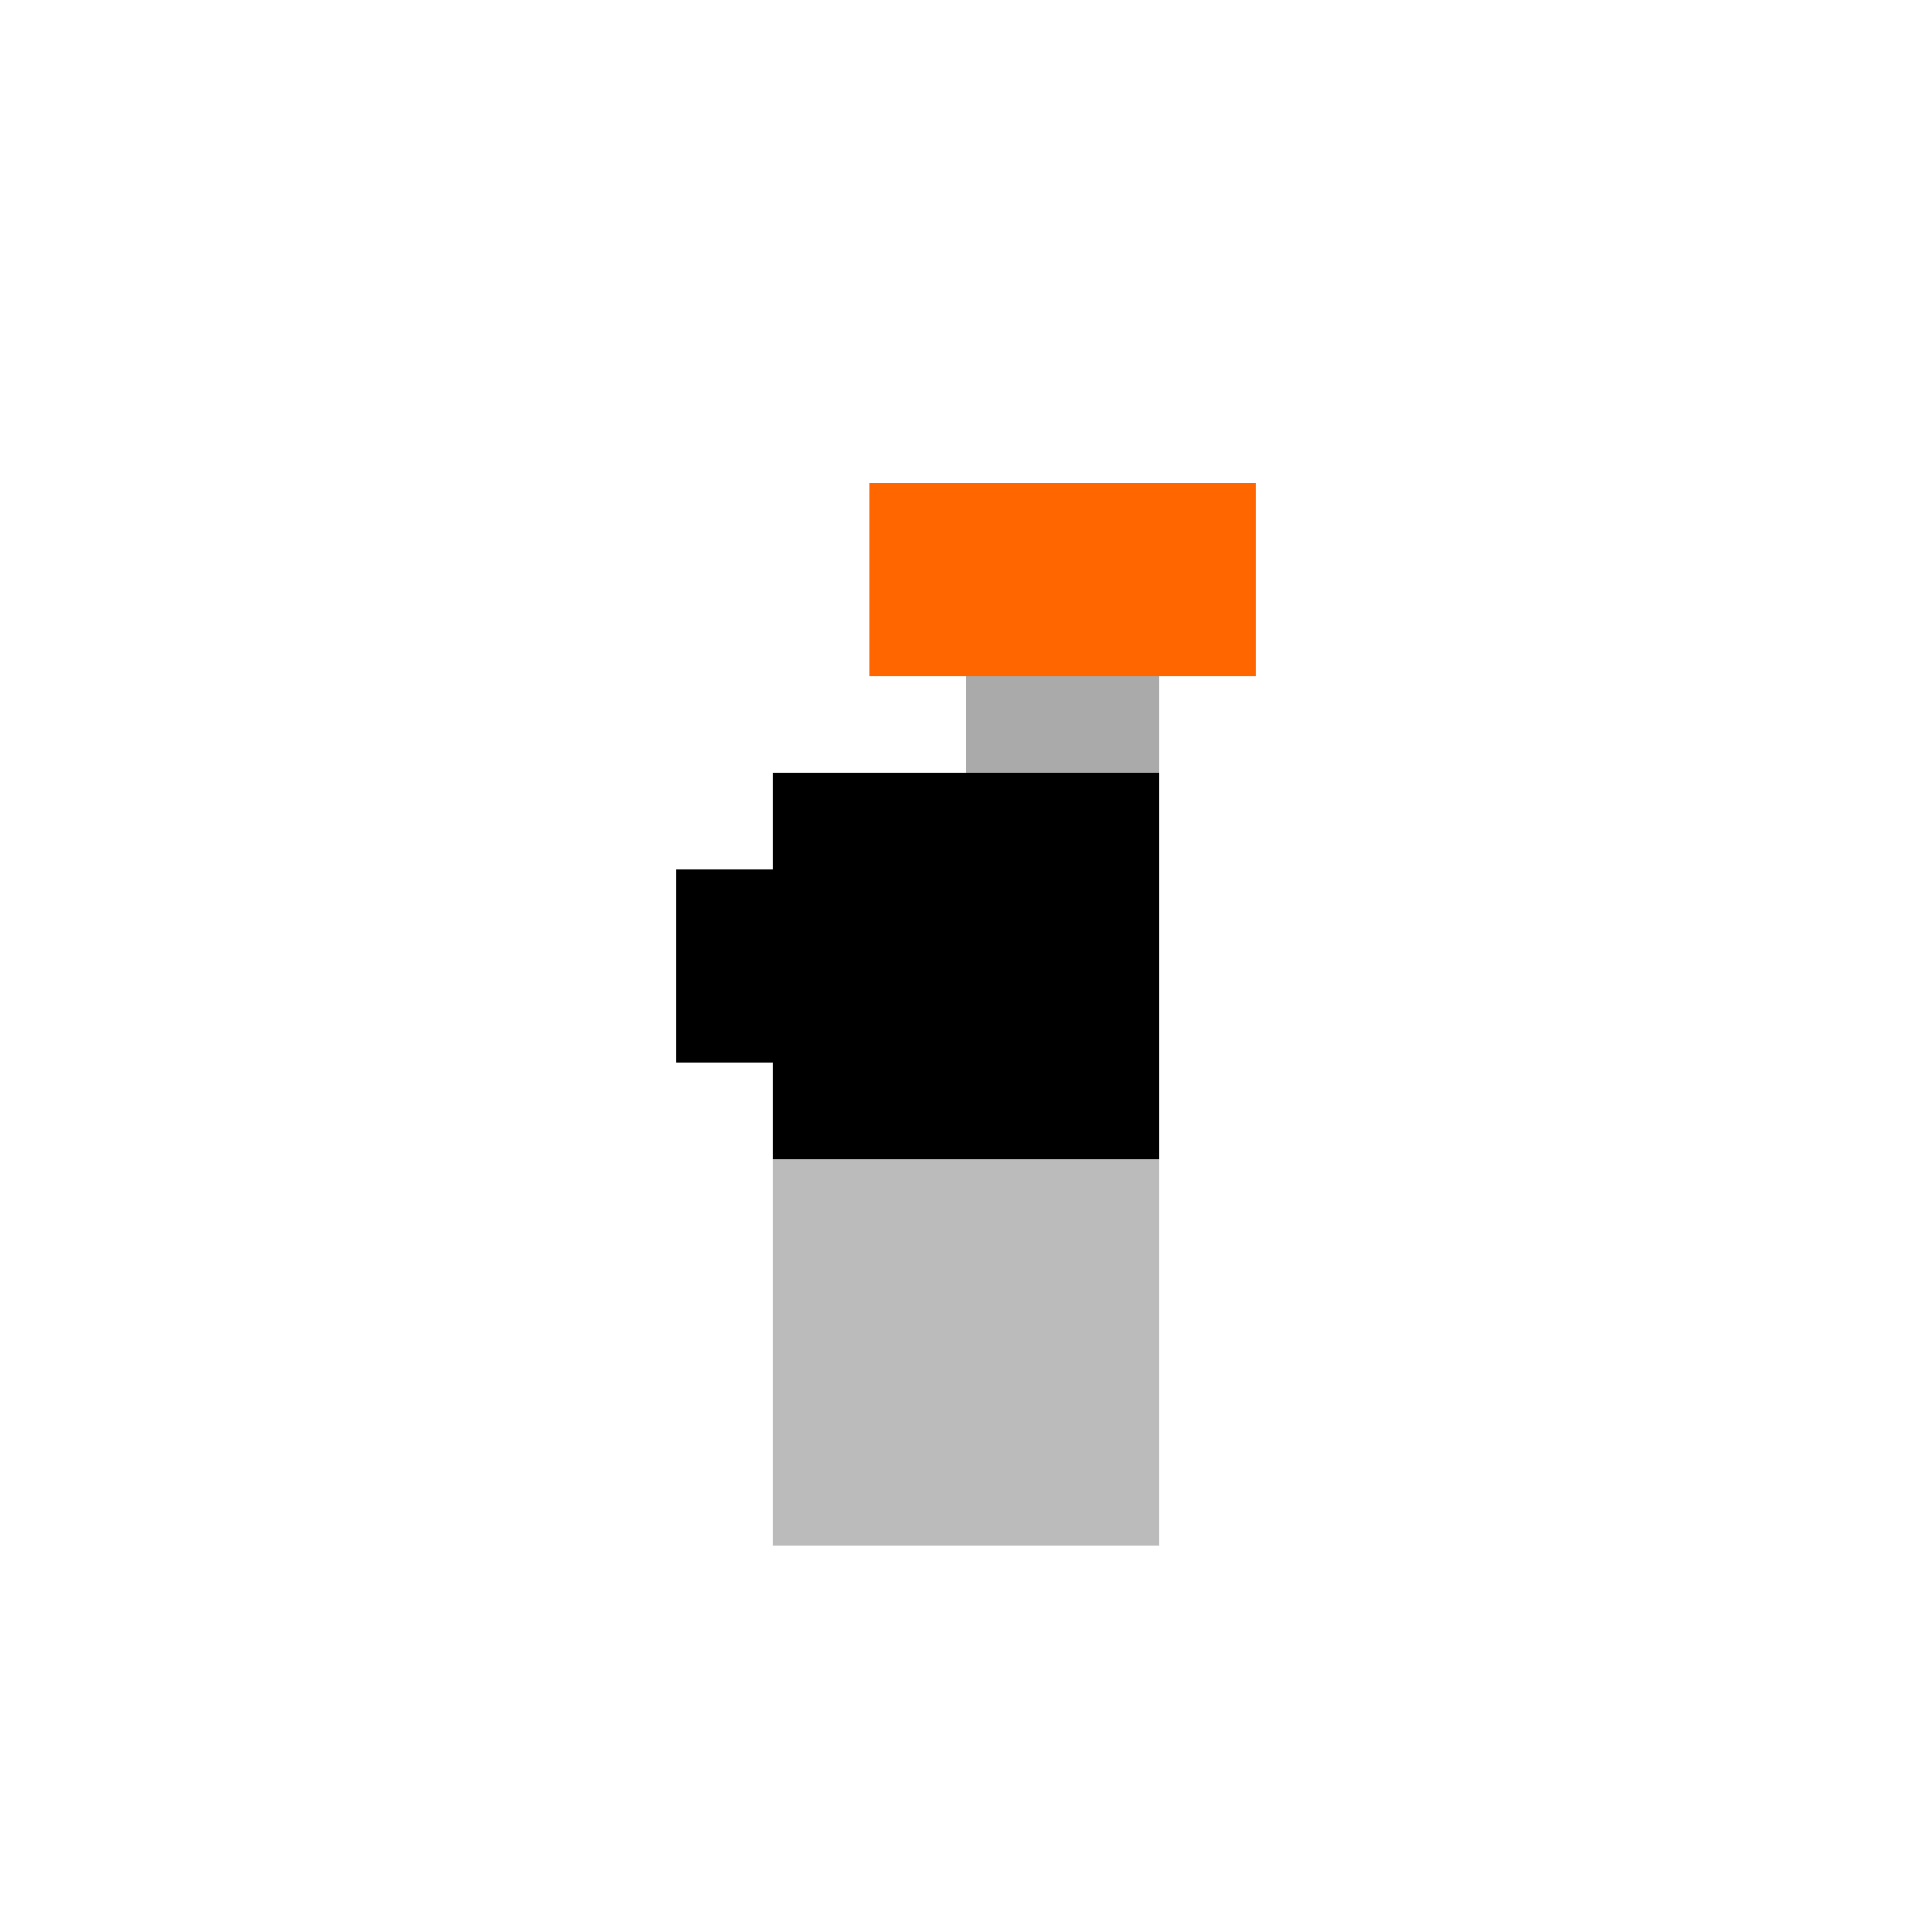
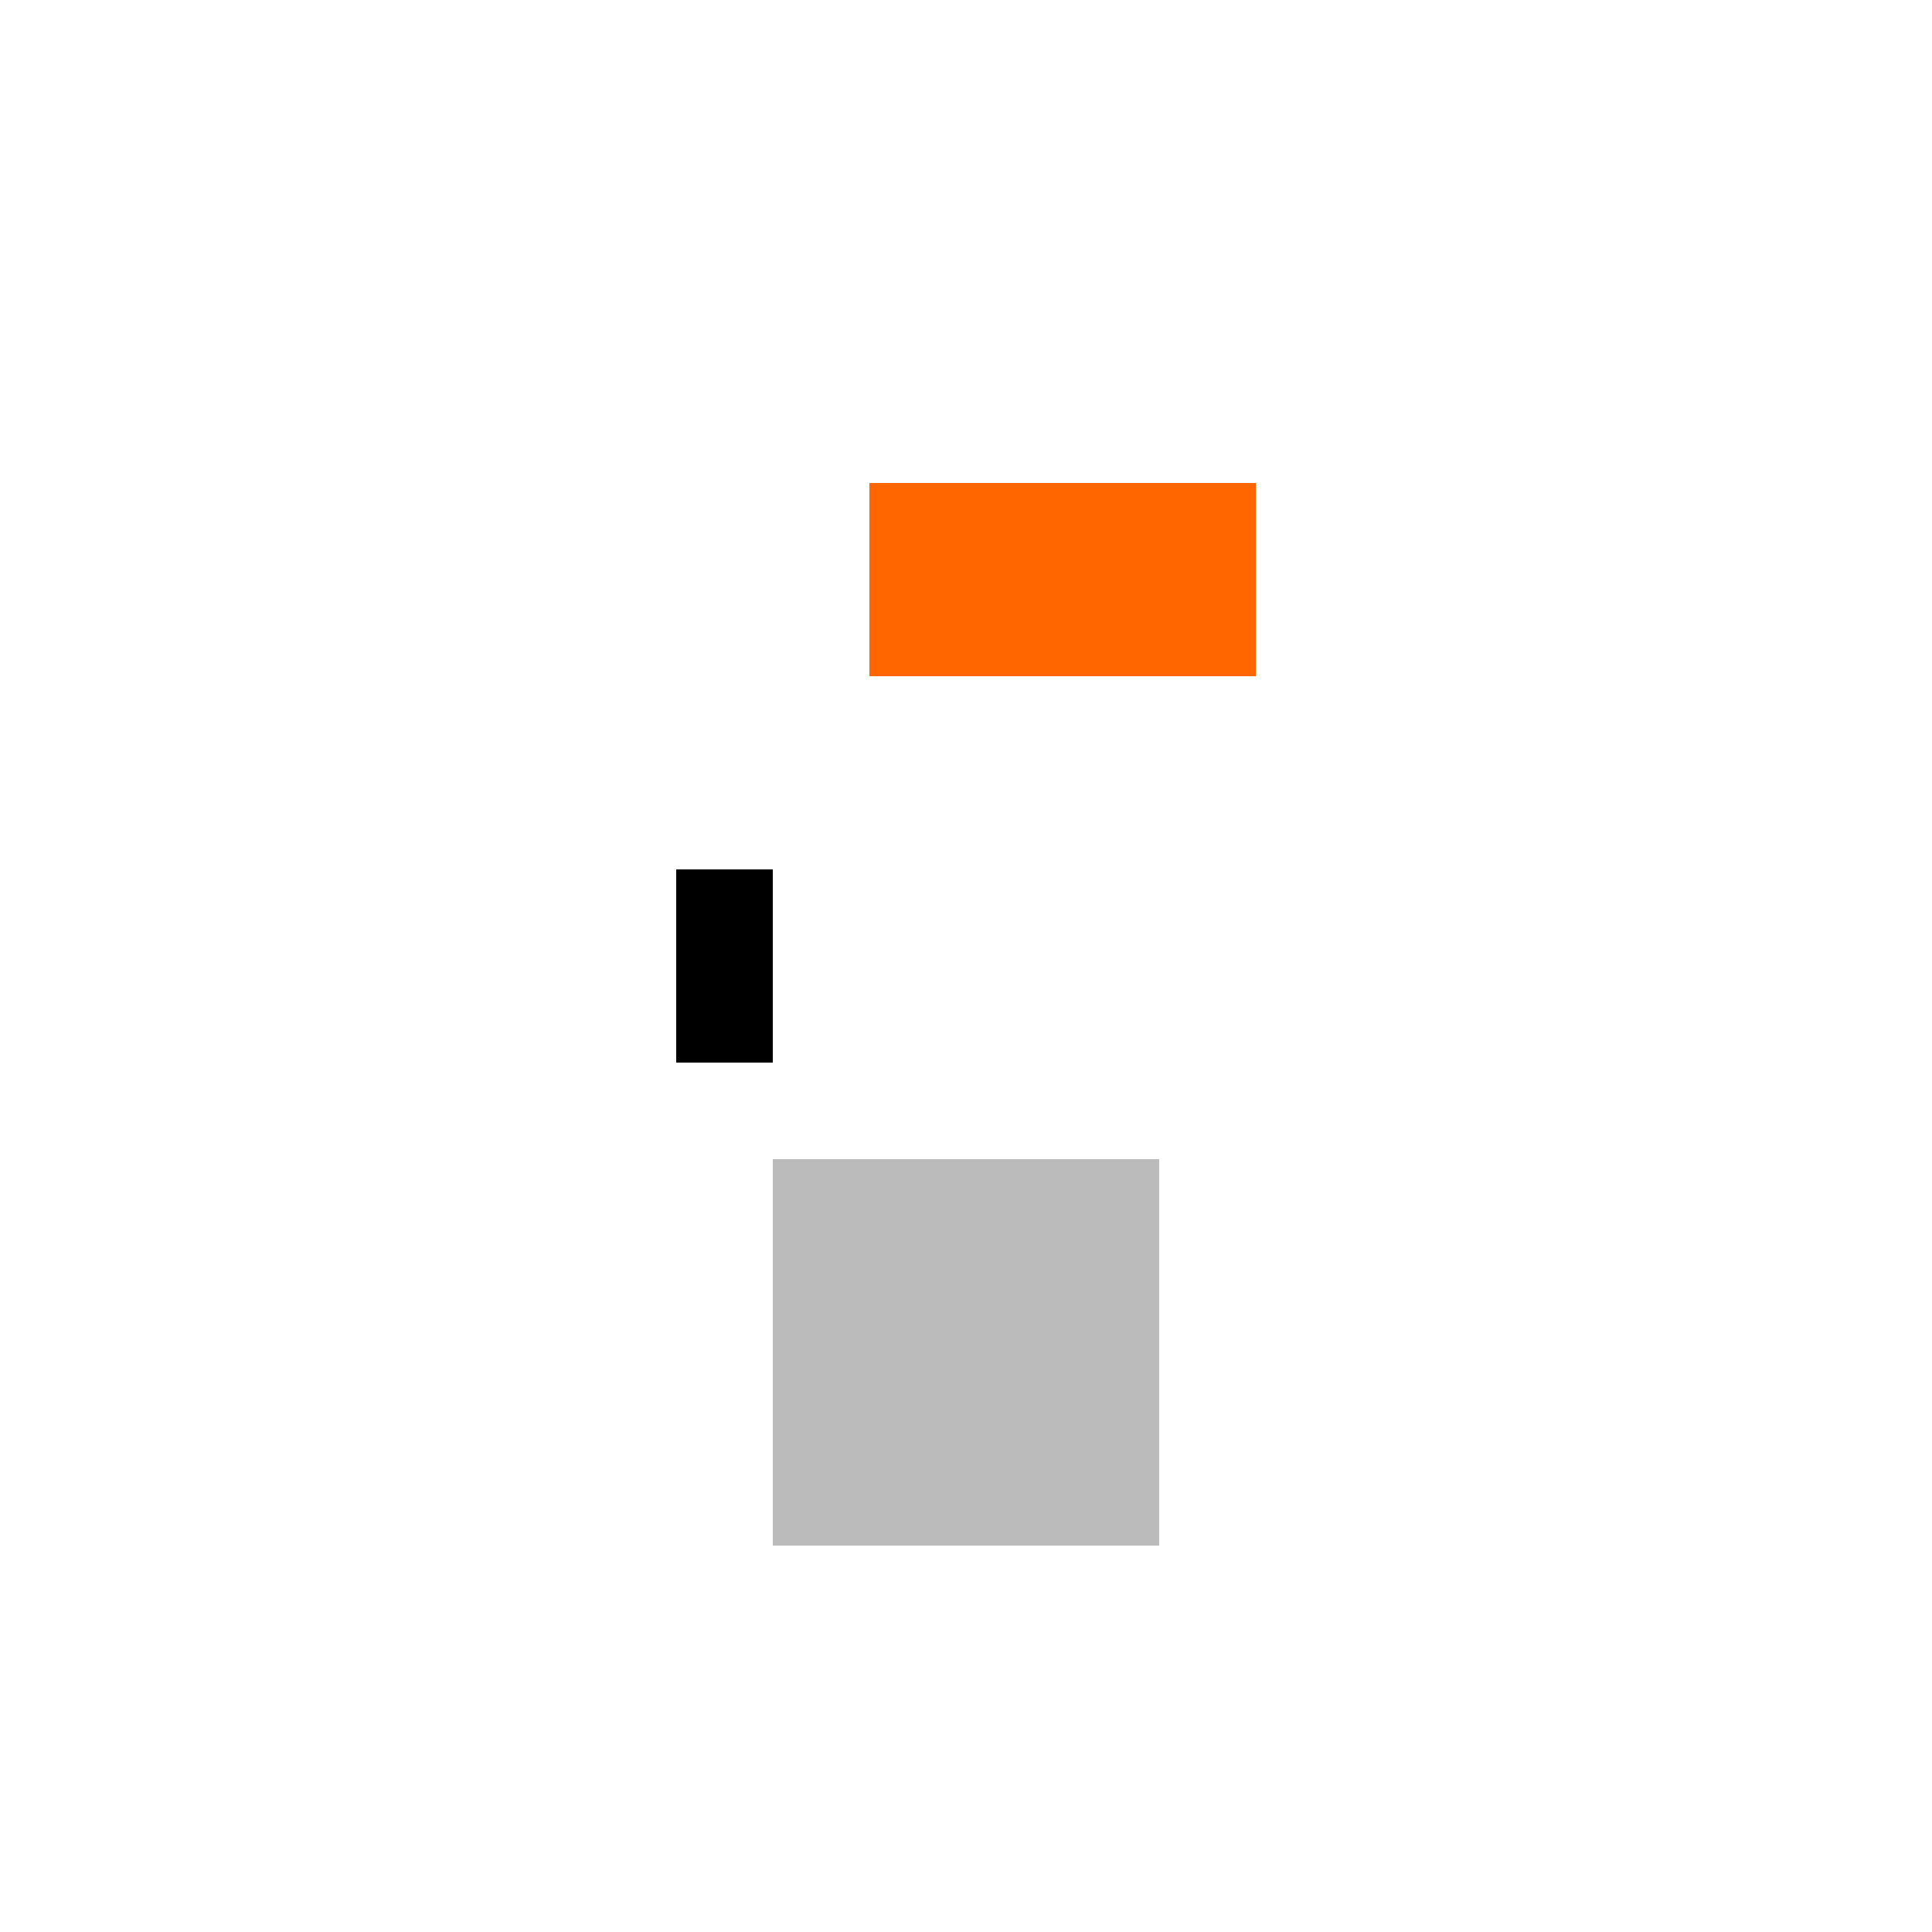
<svg xmlns="http://www.w3.org/2000/svg" width="500" height="500">
  <defs />
  <g>
-     <rect fill="#000" stroke="none" x="200" y="200" width="100" height="100" />
-     <rect fill="#aaa" stroke="none" x="250" y="150" width="50" height="50" />
    <rect fill="#f60" stroke="none" x="225" y="125" width="100" height="50" />
    <rect fill="#bbb" stroke="none" x="200" y="300" width="50" height="100" />
    <rect fill="#bbb" stroke="none" x="250" y="300" width="50" height="100" />
    <rect fill="#000" stroke="none" x="175" y="225" width="25" height="50" />
  </g>
</svg>